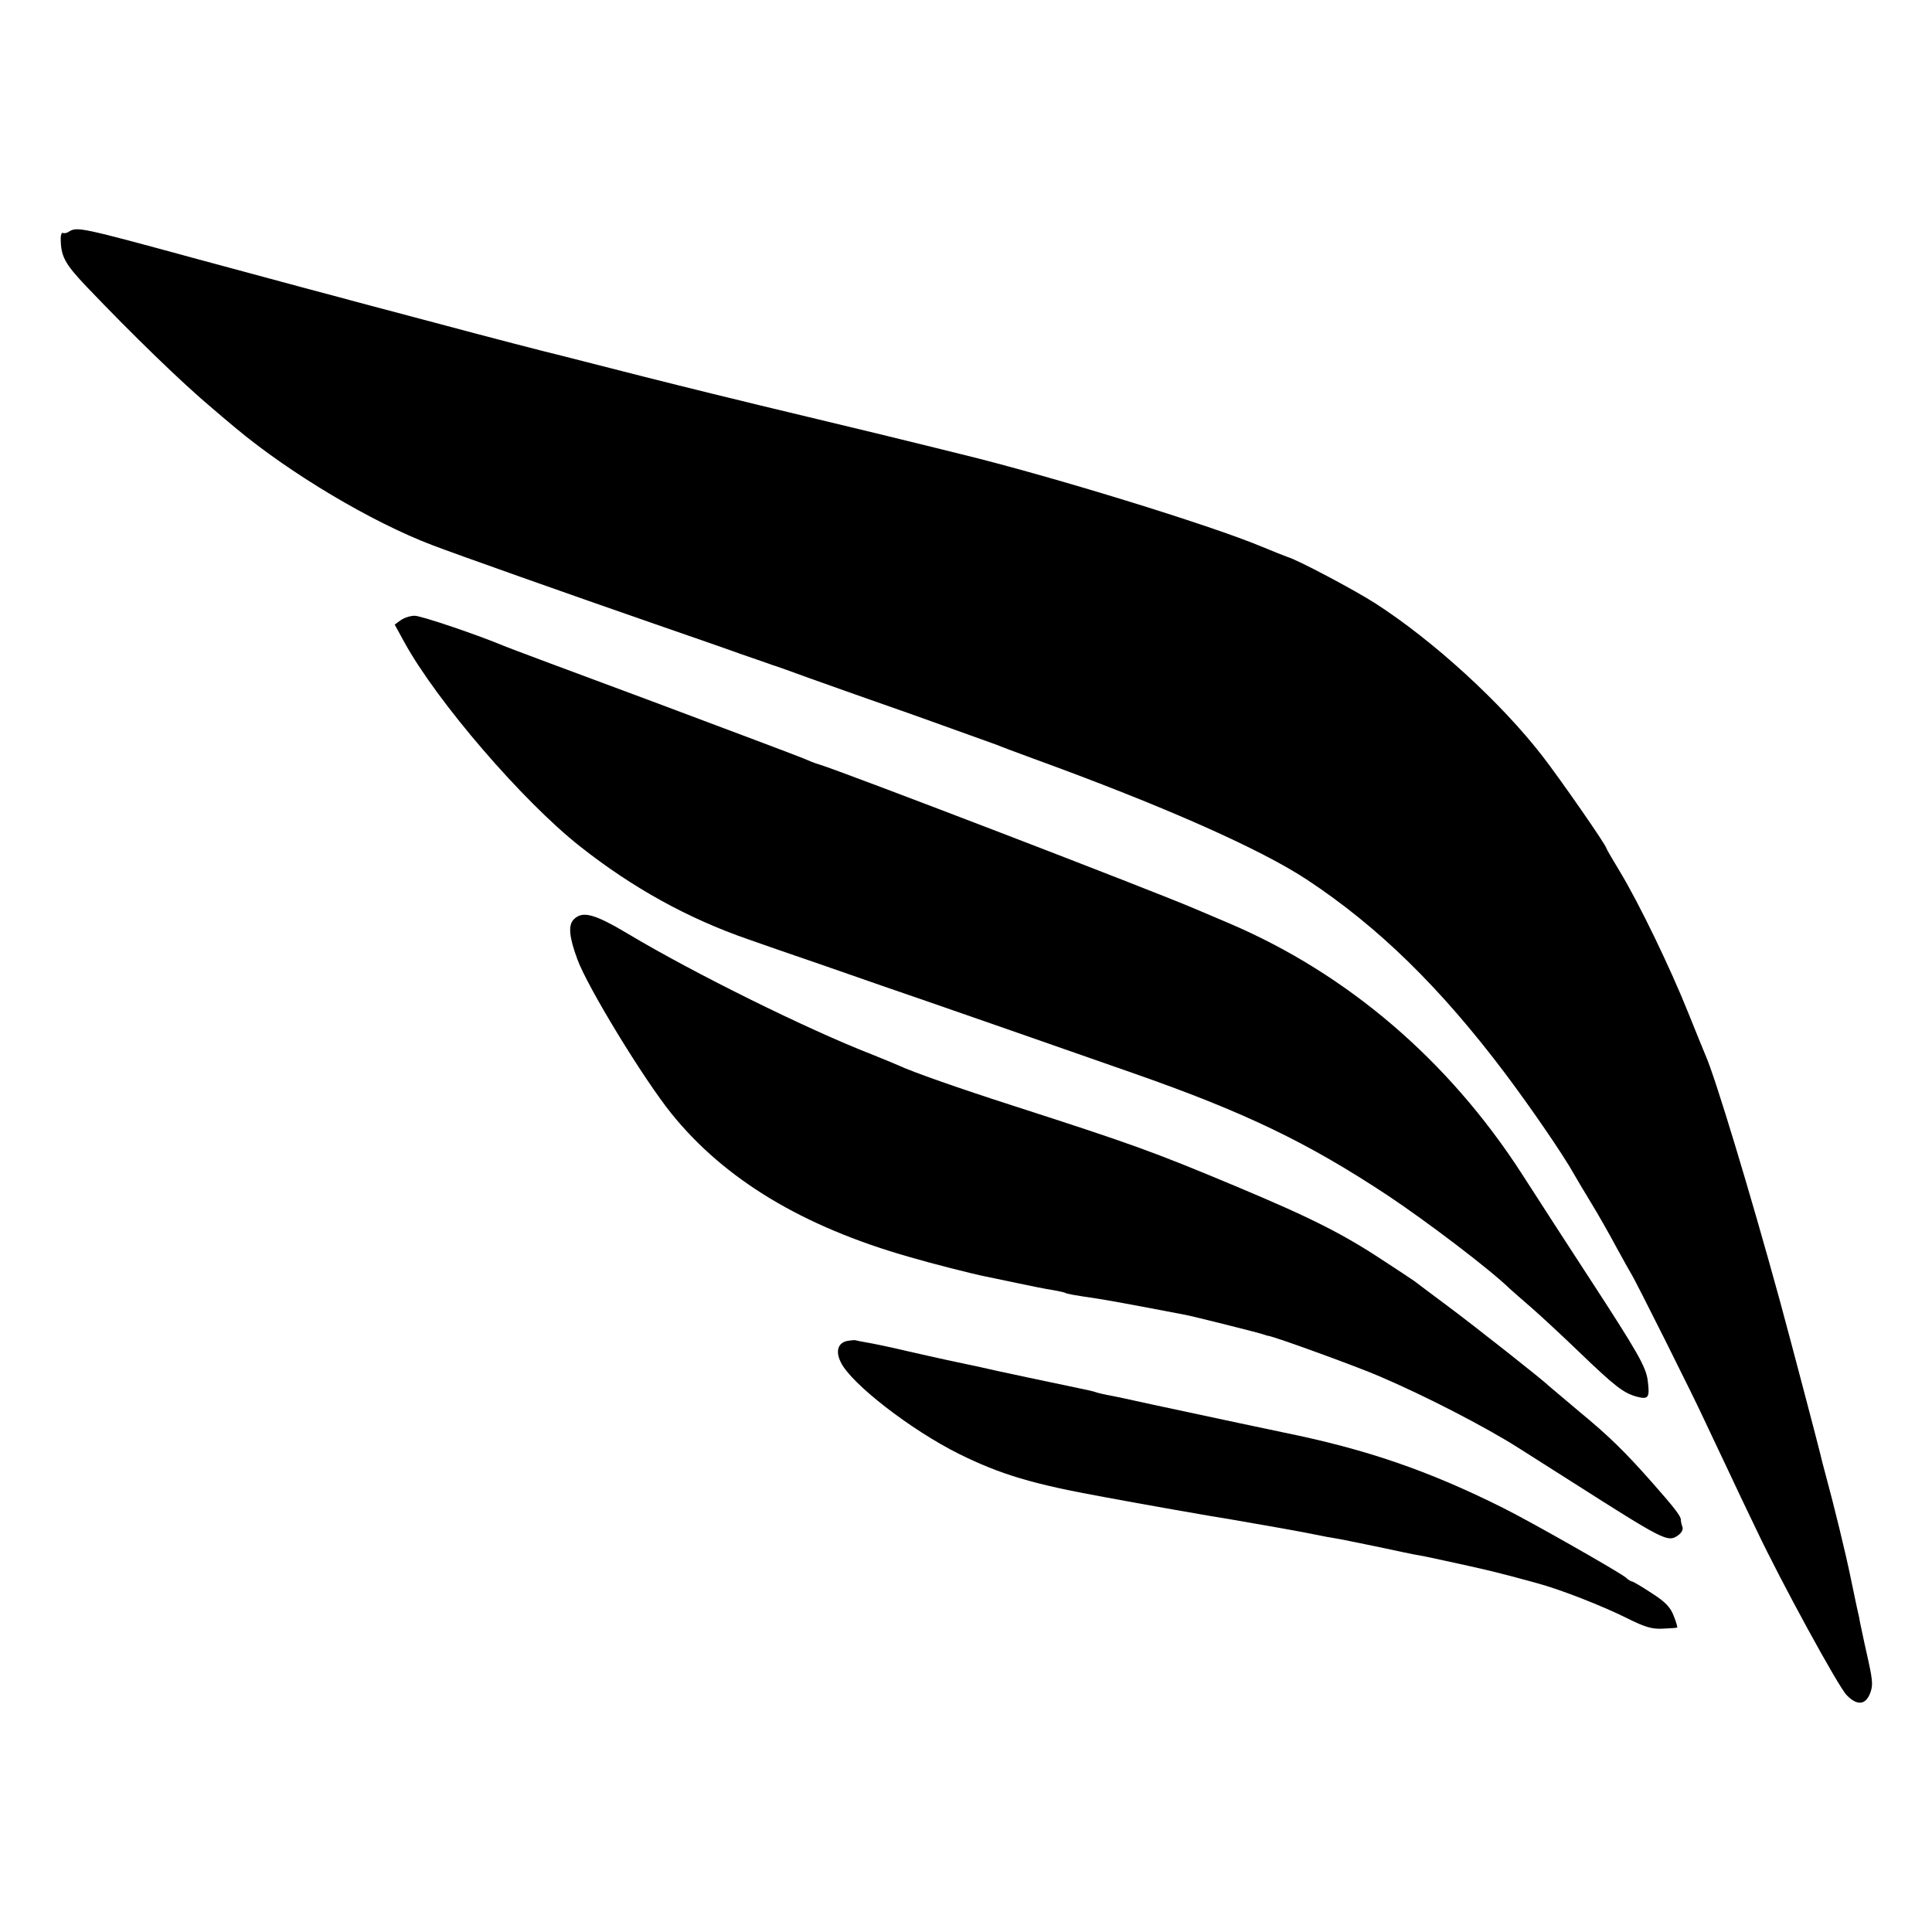
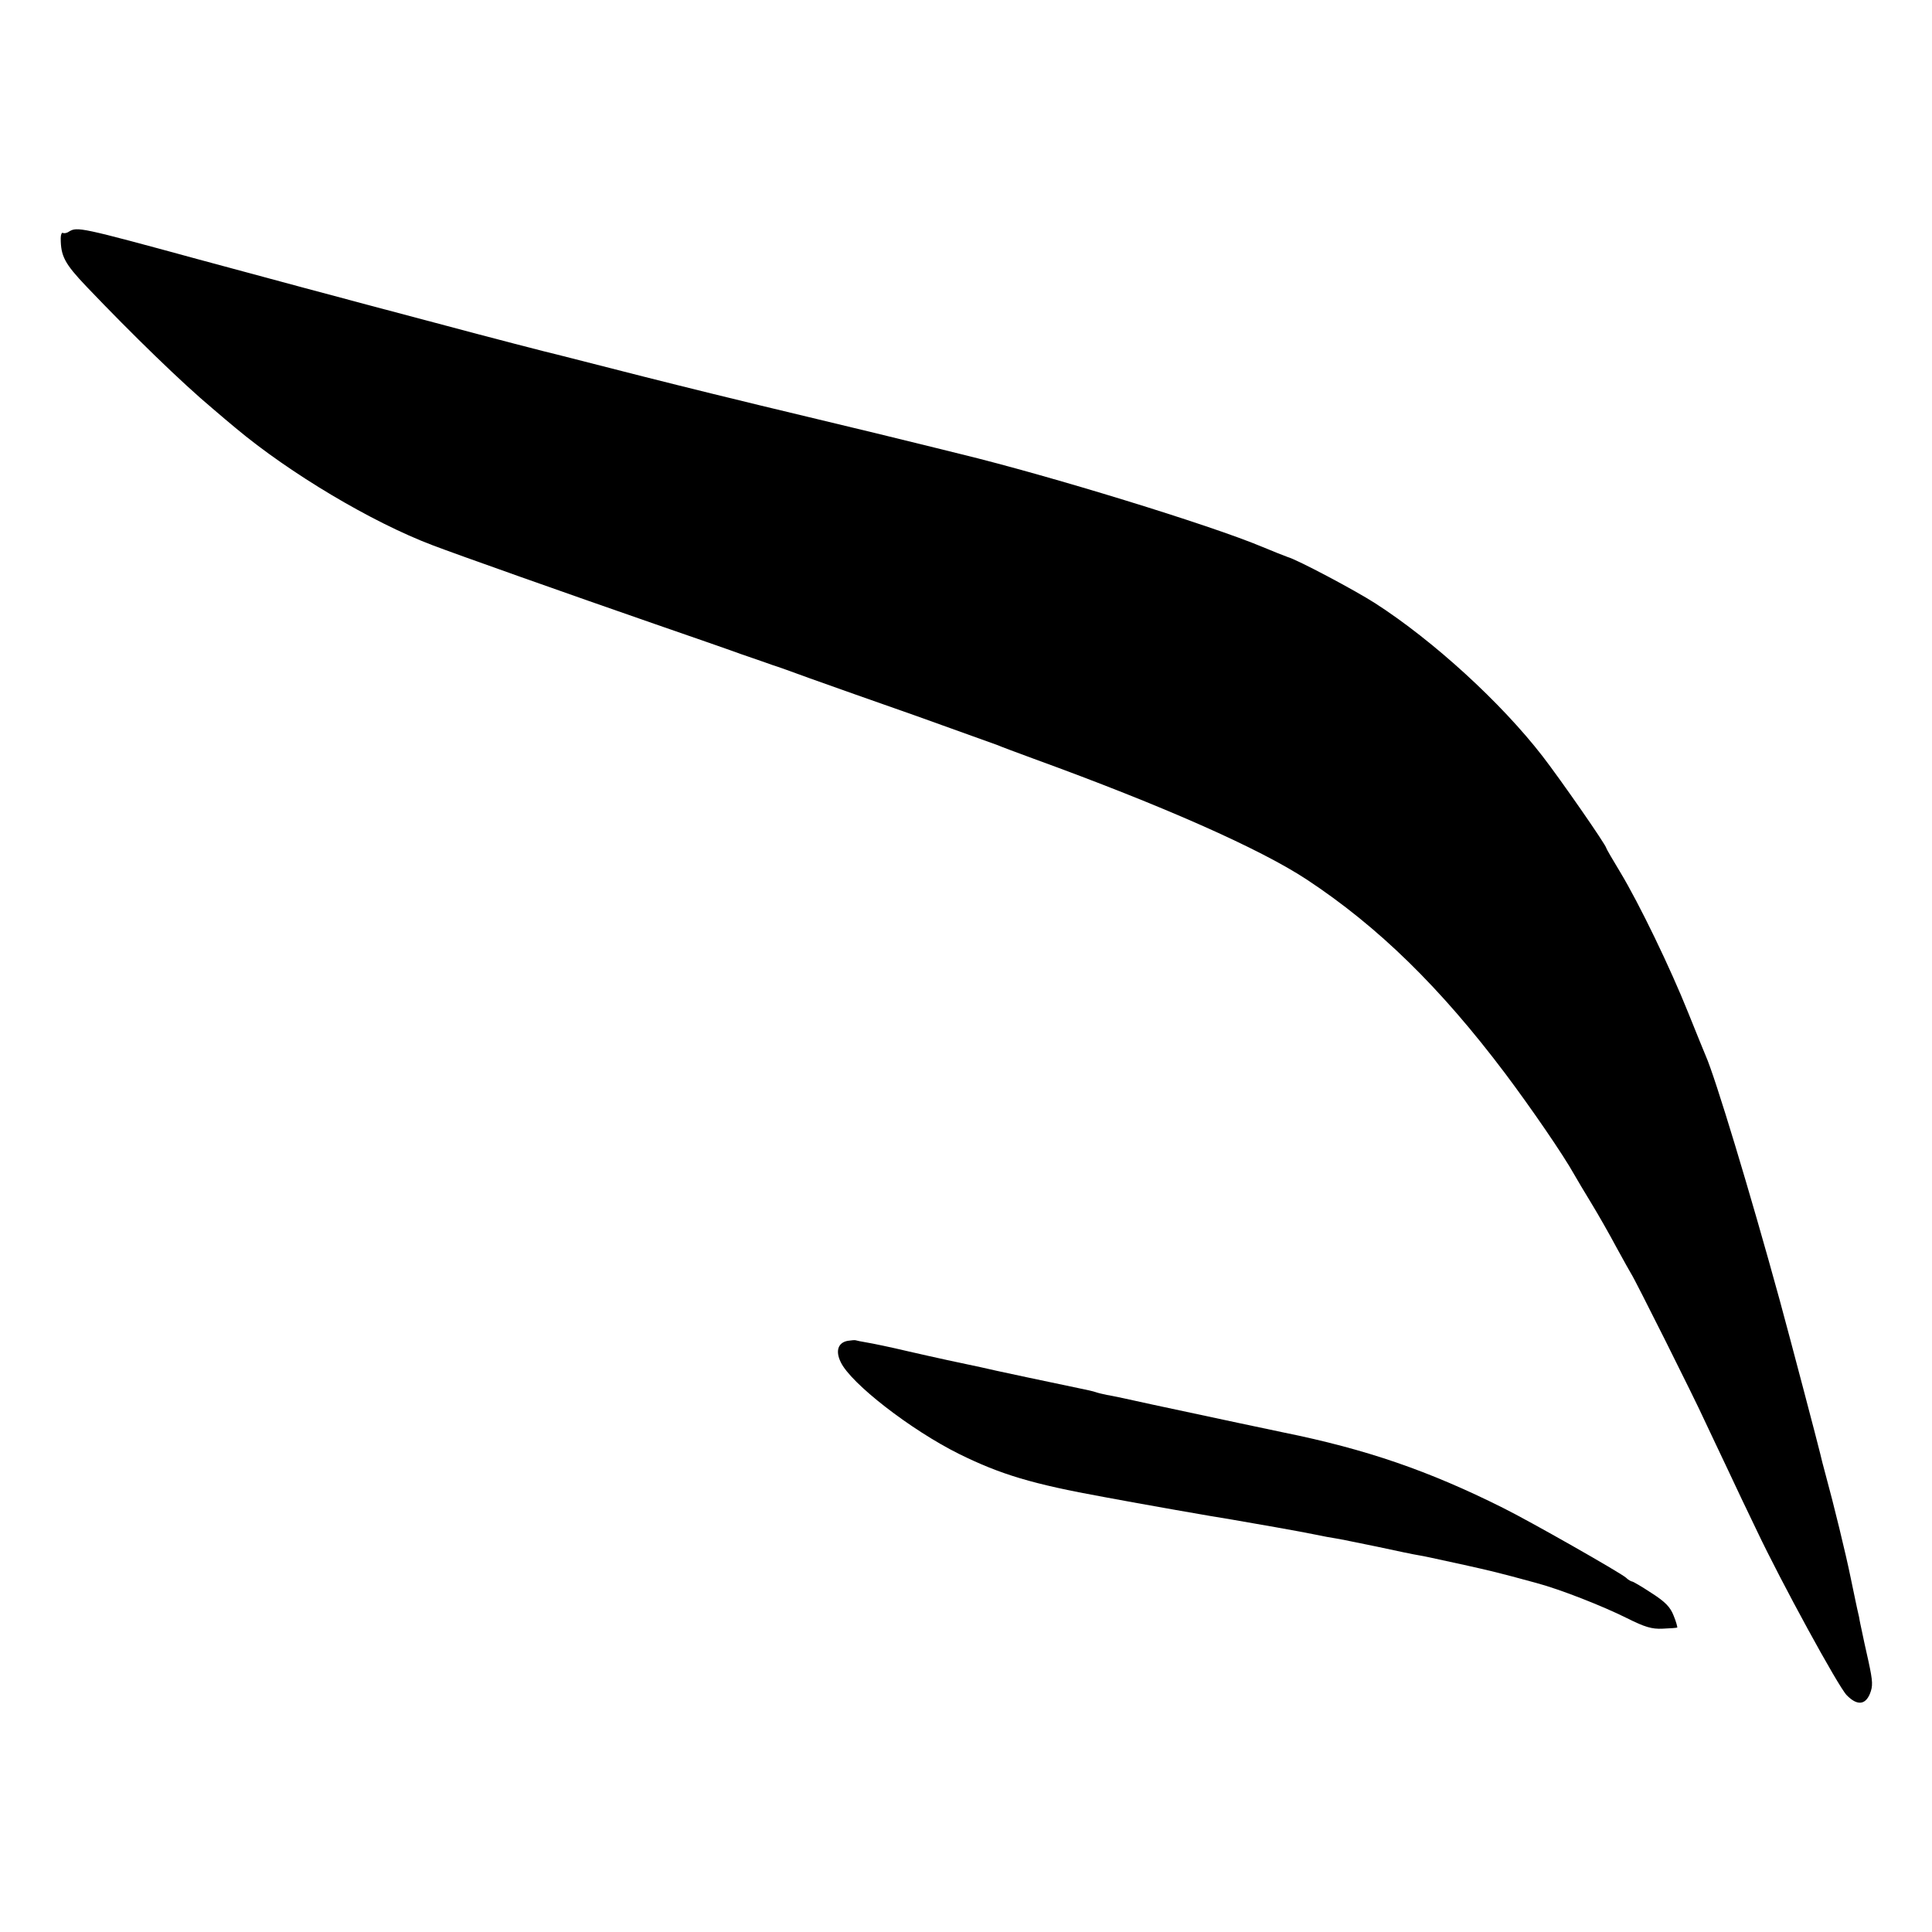
<svg xmlns="http://www.w3.org/2000/svg" version="1.0" width="700pt" height="700pt" viewBox="0 0 700 700" preserveAspectRatio="xMidYMid meet">
  <g transform="translate(0,700) scale(0.1,-0.1)" fill="#000000" stroke="none">
    <path d="M250 6161 c-8 -6 -18 -7 -22 -5 -4 3 -8 -6 -8 -19 0 -65 14 -92 94 -176 166 -174 345 -348 456 -441 29 -25 67 -57 84 -71 196 -164 493 -341 712 -424 86 -33 507 -182 804 -285 124 -43 266 -92 315 -110 50 -17 101 -35 115 -40 14 -4 75 -26 135 -48 61 -22 234 -83 385 -136 151 -54 284 -102 295 -106 11 -5 70 -27 130 -49 470 -171 820 -326 990 -438 259 -171 484 -391 719 -703 93 -124 210 -294 250 -366 9 -16 37 -63 62 -104 25 -41 66 -113 91 -160 26 -47 49 -89 53 -95 10 -13 231 -454 268 -536 17 -35 52 -111 80 -169 27 -58 75 -159 107 -225 88 -186 296 -567 326 -597 37 -38 67 -36 84 5 11 28 11 43 -5 117 -11 47 -21 96 -24 110 -3 14 -8 36 -10 50 -11 47 -14 65 -31 145 -17 84 -62 268 -90 370 -9 33 -18 68 -20 78 -8 34 -108 414 -147 557 -107 390 -234 809 -268 885 -5 11 -33 81 -63 155 -66 165 -178 396 -246 509 -28 46 -51 86 -51 88 0 10 -166 249 -231 333 -150 194 -395 418 -606 554 -73 47 -282 158 -318 168 -11 4 -52 20 -90 36 -190 80 -774 259 -1095 337 -8 2 -145 36 -305 75 -159 38 -348 84 -420 101 -71 17 -263 64 -425 105 -162 41 -302 77 -310 79 -16 3 -270 69 -400 104 -382 101 -712 190 -900 241 -429 117 -440 119 -470 101z" />
-     <path d="M1452 4753 l-22 -16 34 -62 c118 -216 431 -579 638 -742 190 -150 391 -261 608 -336 25 -9 151 -53 280 -97 129 -45 298 -104 375 -130 139 -48 411 -143 740 -258 406 -142 632 -251 924 -444 141 -94 368 -266 442 -338 9 -8 45 -40 80 -70 34 -30 112 -102 171 -159 128 -123 160 -148 207 -161 44 -12 49 -4 41 58 -6 49 -36 102 -212 372 -88 135 -170 262 -246 380 -264 408 -629 721 -1057 904 -49 21 -103 44 -120 51 -155 67 -1286 501 -1366 525 -15 4 -42 15 -60 23 -19 8 -266 101 -549 207 -283 105 -524 195 -535 200 -87 37 -301 110 -323 109 -15 0 -37 -7 -50 -16z" />
-     <path d="M2079 3669 c-21 -21 -17 -64 13 -145 37 -101 240 -434 341 -559 192 -238 475 -409 861 -519 78 -23 231 -62 277 -71 9 -2 59 -12 110 -23 52 -11 111 -23 133 -26 21 -4 41 -8 45 -10 6 -4 34 -9 116 -21 33 -5 122 -21 320 -59 27 -5 267 -65 283 -71 7 -2 14 -5 17 -5 21 -2 321 -111 404 -147 166 -71 381 -182 501 -258 19 -12 109 -69 200 -127 325 -207 342 -216 377 -193 15 10 22 22 19 32 -3 8 -6 20 -6 27 0 13 -26 46 -100 130 -104 118 -161 173 -265 259 -60 51 -112 94 -115 97 -16 17 -272 219 -365 288 -60 45 -114 85 -120 90 -5 4 -48 32 -95 63 -161 107 -271 163 -555 282 -299 125 -371 151 -805 291 -190 61 -367 123 -415 146 -11 5 -55 23 -97 40 -232 90 -646 295 -880 435 -124 74 -167 86 -199 54z" />
    <path d="M3072 2142 c-35 -6 -46 -36 -26 -77 36 -77 254 -246 429 -333 150 -74 265 -109 525 -156 133 -25 406 -73 465 -82 65 -11 253 -44 300 -54 28 -6 61 -12 75 -14 14 -2 81 -16 150 -30 69 -15 136 -29 150 -31 29 -5 31 -6 165 -35 94 -21 121 -27 260 -65 87 -23 242 -84 330 -128 64 -32 90 -40 129 -38 28 1 51 3 53 4 1 2 -4 21 -13 43 -12 31 -30 50 -80 82 -35 23 -67 42 -71 42 -3 0 -14 6 -22 14 -22 19 -349 205 -446 253 -268 134 -494 212 -795 273 -48 10 -237 50 -470 100 -80 18 -156 34 -170 36 -14 3 -32 7 -40 10 -8 3 -35 9 -60 14 -25 5 -110 23 -190 40 -80 17 -154 33 -165 36 -72 15 -165 35 -265 58 -63 15 -131 29 -150 32 -19 3 -37 7 -40 8 -3 1 -15 0 -28 -2z" />
  </g>
</svg>